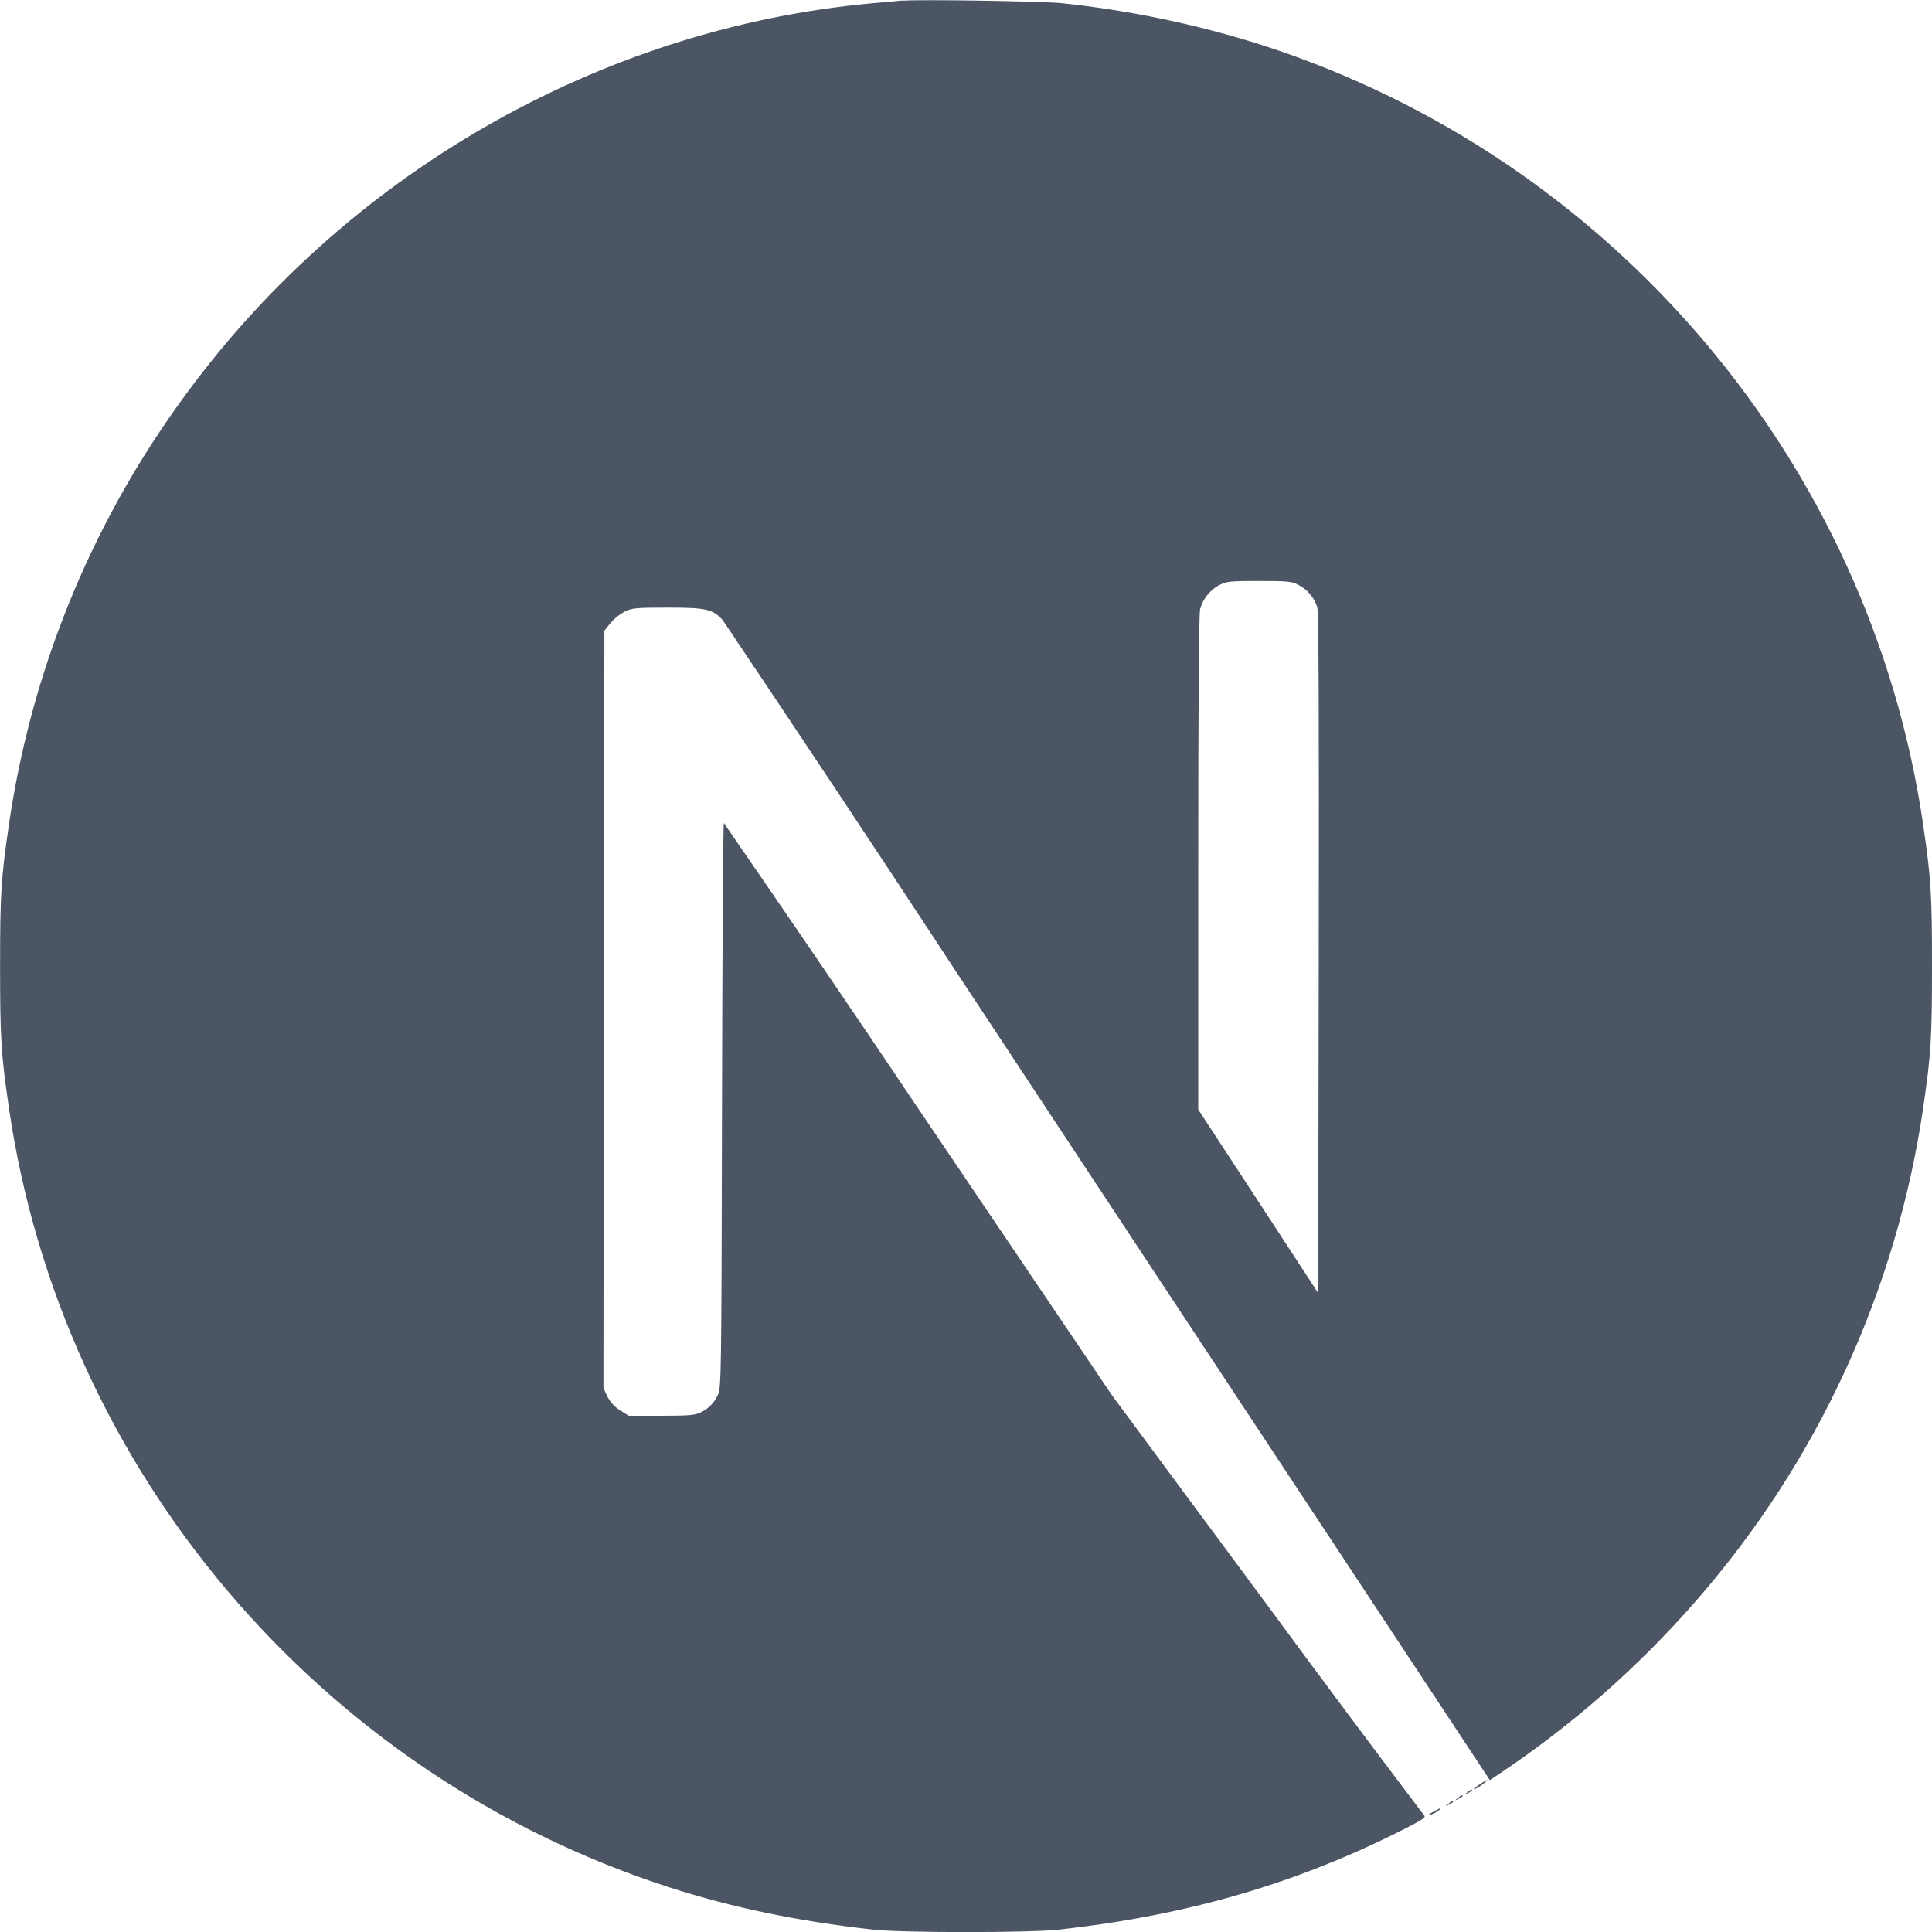
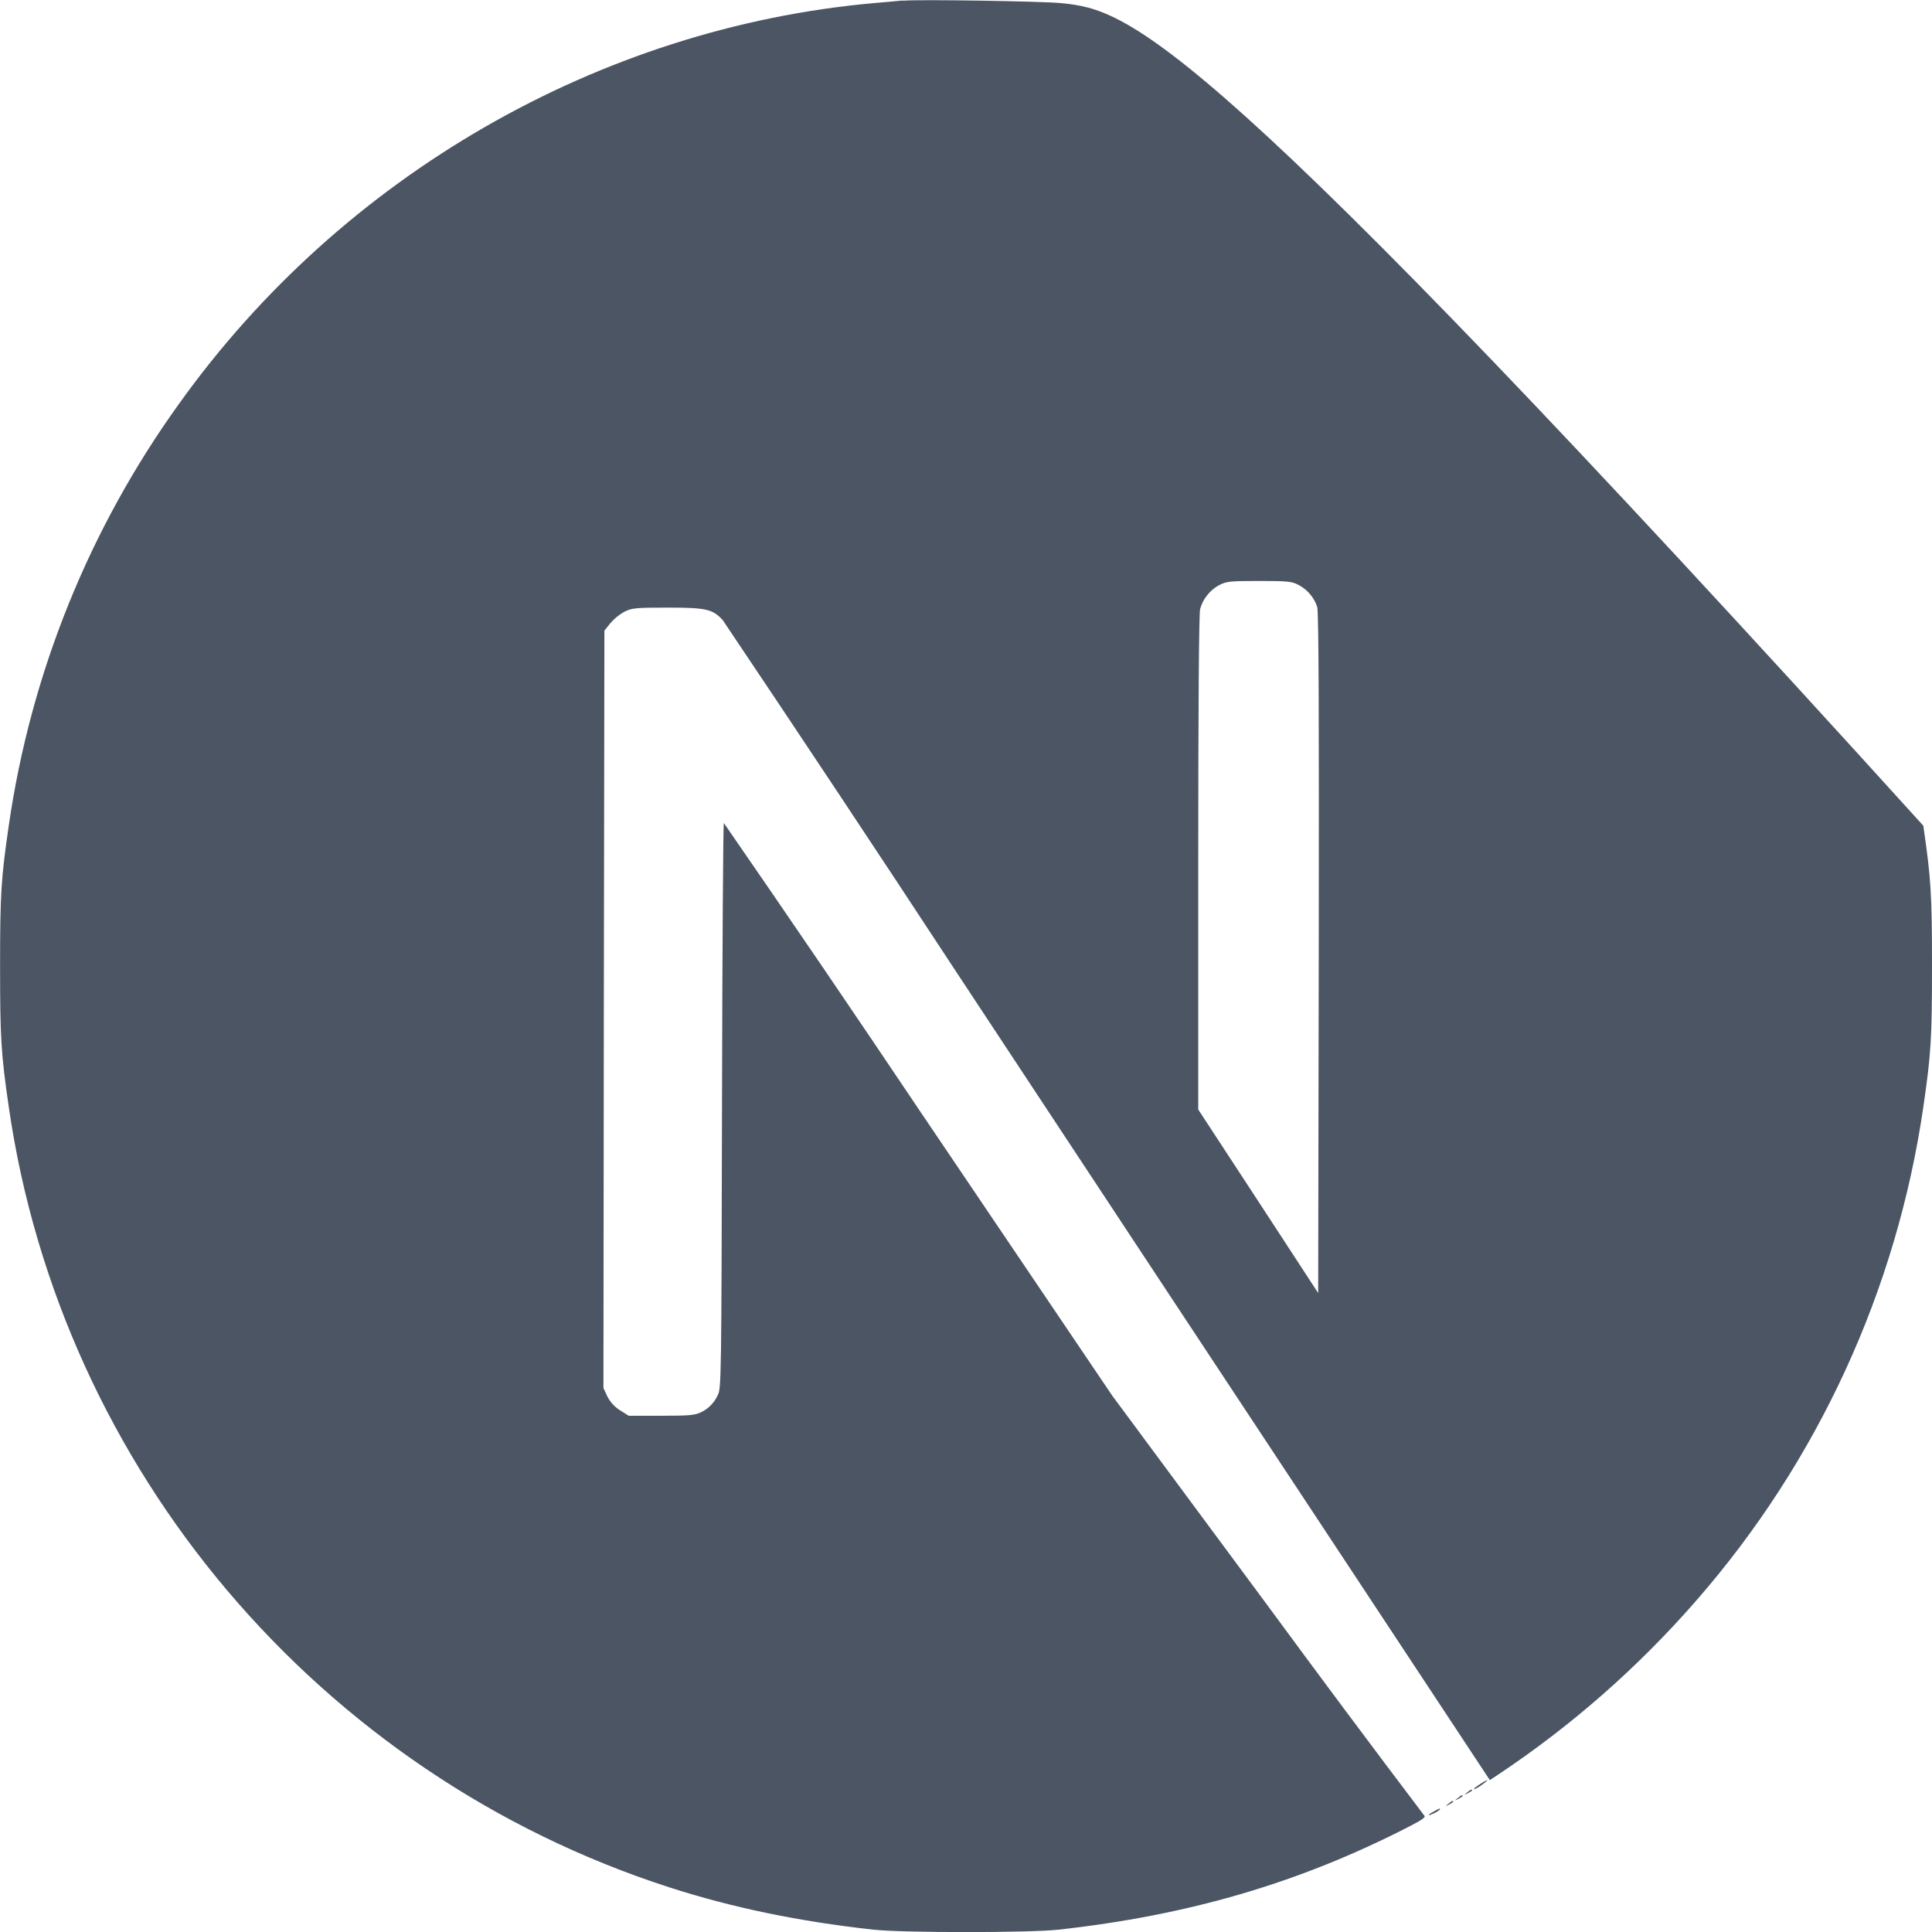
<svg xmlns="http://www.w3.org/2000/svg" width="24" height="24" viewBox="0 0 24 24" fill="none">
  <g clipPath="url(#clip0_2_28100)">
-     <path d="M17.813 22.502C17.724 22.549 17.729 22.568 17.818 22.523C17.844 22.512 17.868 22.496 17.888 22.476C17.888 22.46 17.886 22.462 17.813 22.502ZM17.991 22.408C17.949 22.441 17.949 22.443 18 22.417C18.028 22.403 18.052 22.387 18.052 22.382C18.052 22.363 18.04 22.368 17.991 22.408ZM18.108 22.337C18.066 22.37 18.066 22.372 18.117 22.346C18.145 22.332 18.169 22.316 18.169 22.311C18.169 22.292 18.157 22.297 18.108 22.337ZM18.225 22.267C18.183 22.3 18.183 22.302 18.234 22.276C18.262 22.262 18.286 22.246 18.286 22.241C18.286 22.222 18.274 22.227 18.225 22.267ZM18.387 22.162C18.305 22.214 18.279 22.249 18.352 22.209C18.404 22.179 18.488 22.115 18.474 22.113C18.443 22.126 18.414 22.143 18.387 22.162ZM11.214 0.006C11.162 0.011 10.998 0.027 10.85 0.039C7.442 0.346 4.249 2.185 2.227 5.012C1.109 6.564 0.383 8.362 0.109 10.255C0.013 10.914 0.001 11.109 0.001 12.003C0.001 12.897 0.013 13.091 0.109 13.751C0.761 18.257 3.968 22.043 8.317 23.446C9.096 23.697 9.917 23.868 10.85 23.971C11.214 24.011 12.785 24.011 13.149 23.971C14.76 23.793 16.126 23.394 17.472 22.707C17.678 22.601 17.718 22.573 17.69 22.55C17.032 21.681 16.381 20.808 15.736 19.93L13.817 17.338L11.413 13.78C10.614 12.589 9.807 11.404 8.992 10.224C8.983 10.222 8.973 11.803 8.969 13.733C8.962 17.113 8.96 17.249 8.917 17.329C8.876 17.422 8.803 17.498 8.711 17.542C8.636 17.58 8.57 17.587 8.216 17.587H7.81L7.702 17.519C7.635 17.477 7.581 17.418 7.545 17.348L7.496 17.242L7.501 12.539L7.508 7.834L7.581 7.743C7.63 7.685 7.689 7.637 7.755 7.6C7.851 7.553 7.889 7.548 8.295 7.548C8.774 7.548 8.853 7.567 8.978 7.703C9.951 9.151 10.916 10.605 11.873 12.064C13.431 14.426 15.56 17.651 16.607 19.235L18.507 22.113L18.603 22.05C19.517 21.442 20.346 20.715 21.068 19.887C22.58 18.157 23.561 16.027 23.892 13.753C23.988 13.094 24 12.899 24 12.005C24 11.111 23.988 10.917 23.892 10.257C23.24 5.751 20.033 1.965 15.684 0.562C14.871 0.303 14.034 0.128 13.186 0.039C12.961 0.016 11.41 -0.01 11.216 0.009L11.214 0.006ZM16.126 7.264C16.182 7.292 16.232 7.331 16.272 7.379C16.313 7.426 16.344 7.481 16.363 7.541C16.382 7.602 16.386 8.906 16.382 11.845L16.375 16.063L15.631 14.923L14.885 13.783V10.717C14.885 8.735 14.894 7.621 14.908 7.567C14.925 7.505 14.954 7.446 14.994 7.396C15.034 7.345 15.084 7.302 15.14 7.271C15.236 7.222 15.271 7.217 15.64 7.217C15.987 7.217 16.048 7.222 16.126 7.264Z" fill="#4B5563" />
+     <path d="M17.813 22.502C17.724 22.549 17.729 22.568 17.818 22.523C17.844 22.512 17.868 22.496 17.888 22.476C17.888 22.46 17.886 22.462 17.813 22.502ZM17.991 22.408C17.949 22.441 17.949 22.443 18 22.417C18.028 22.403 18.052 22.387 18.052 22.382C18.052 22.363 18.04 22.368 17.991 22.408ZM18.108 22.337C18.066 22.37 18.066 22.372 18.117 22.346C18.145 22.332 18.169 22.316 18.169 22.311C18.169 22.292 18.157 22.297 18.108 22.337ZM18.225 22.267C18.183 22.3 18.183 22.302 18.234 22.276C18.262 22.262 18.286 22.246 18.286 22.241C18.286 22.222 18.274 22.227 18.225 22.267ZM18.387 22.162C18.305 22.214 18.279 22.249 18.352 22.209C18.404 22.179 18.488 22.115 18.474 22.113C18.443 22.126 18.414 22.143 18.387 22.162ZM11.214 0.006C11.162 0.011 10.998 0.027 10.85 0.039C7.442 0.346 4.249 2.185 2.227 5.012C1.109 6.564 0.383 8.362 0.109 10.255C0.013 10.914 0.001 11.109 0.001 12.003C0.001 12.897 0.013 13.091 0.109 13.751C0.761 18.257 3.968 22.043 8.317 23.446C9.096 23.697 9.917 23.868 10.85 23.971C11.214 24.011 12.785 24.011 13.149 23.971C14.76 23.793 16.126 23.394 17.472 22.707C17.678 22.601 17.718 22.573 17.69 22.55C17.032 21.681 16.381 20.808 15.736 19.93L13.817 17.338L11.413 13.78C10.614 12.589 9.807 11.404 8.992 10.224C8.983 10.222 8.973 11.803 8.969 13.733C8.962 17.113 8.96 17.249 8.917 17.329C8.876 17.422 8.803 17.498 8.711 17.542C8.636 17.58 8.57 17.587 8.216 17.587H7.81L7.702 17.519C7.635 17.477 7.581 17.418 7.545 17.348L7.496 17.242L7.501 12.539L7.508 7.834L7.581 7.743C7.63 7.685 7.689 7.637 7.755 7.6C7.851 7.553 7.889 7.548 8.295 7.548C8.774 7.548 8.853 7.567 8.978 7.703C9.951 9.151 10.916 10.605 11.873 12.064C13.431 14.426 15.56 17.651 16.607 19.235L18.507 22.113L18.603 22.05C19.517 21.442 20.346 20.715 21.068 19.887C22.58 18.157 23.561 16.027 23.892 13.753C23.988 13.094 24 12.899 24 12.005C24 11.111 23.988 10.917 23.892 10.257C14.871 0.303 14.034 0.128 13.186 0.039C12.961 0.016 11.41 -0.01 11.216 0.009L11.214 0.006ZM16.126 7.264C16.182 7.292 16.232 7.331 16.272 7.379C16.313 7.426 16.344 7.481 16.363 7.541C16.382 7.602 16.386 8.906 16.382 11.845L16.375 16.063L15.631 14.923L14.885 13.783V10.717C14.885 8.735 14.894 7.621 14.908 7.567C14.925 7.505 14.954 7.446 14.994 7.396C15.034 7.345 15.084 7.302 15.14 7.271C15.236 7.222 15.271 7.217 15.64 7.217C15.987 7.217 16.048 7.222 16.126 7.264Z" fill="#4B5563" />
  </g>
  <defs>
    <clipPath id="clip0_2_28100">
-       <rect width="24" height="24" fill="white" />
-     </clipPath>
+       </clipPath>
  </defs>
</svg>